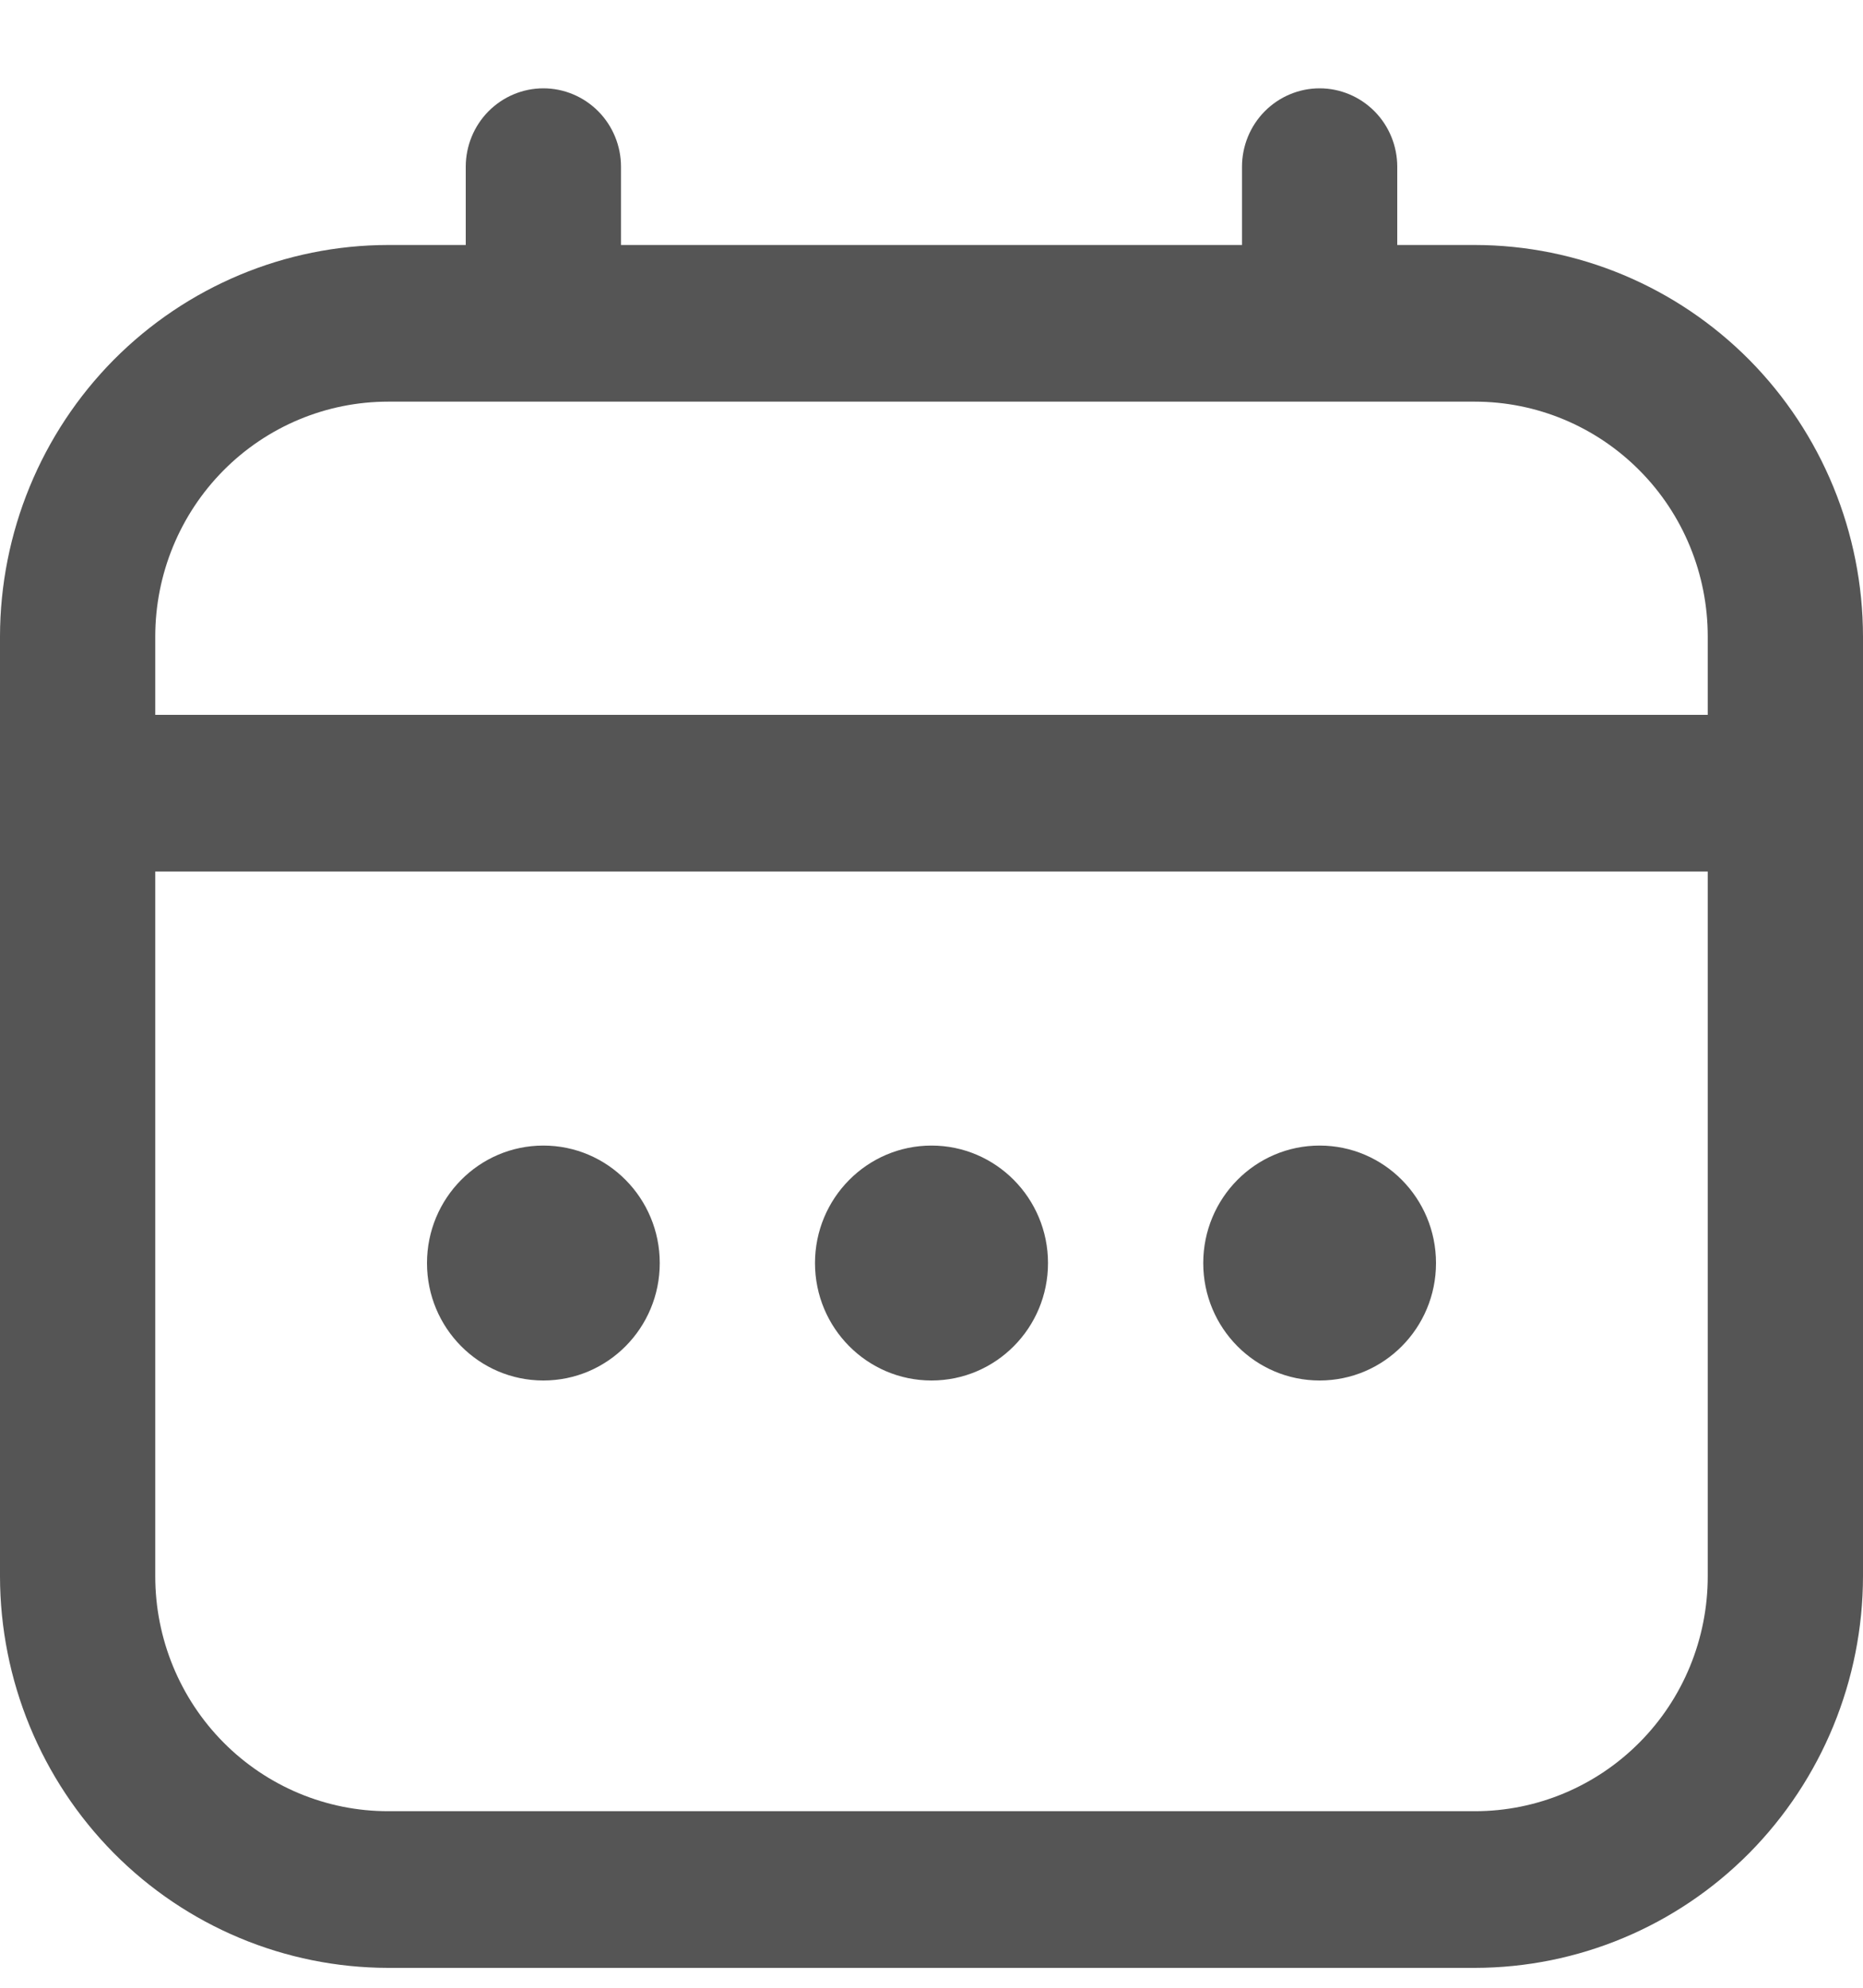
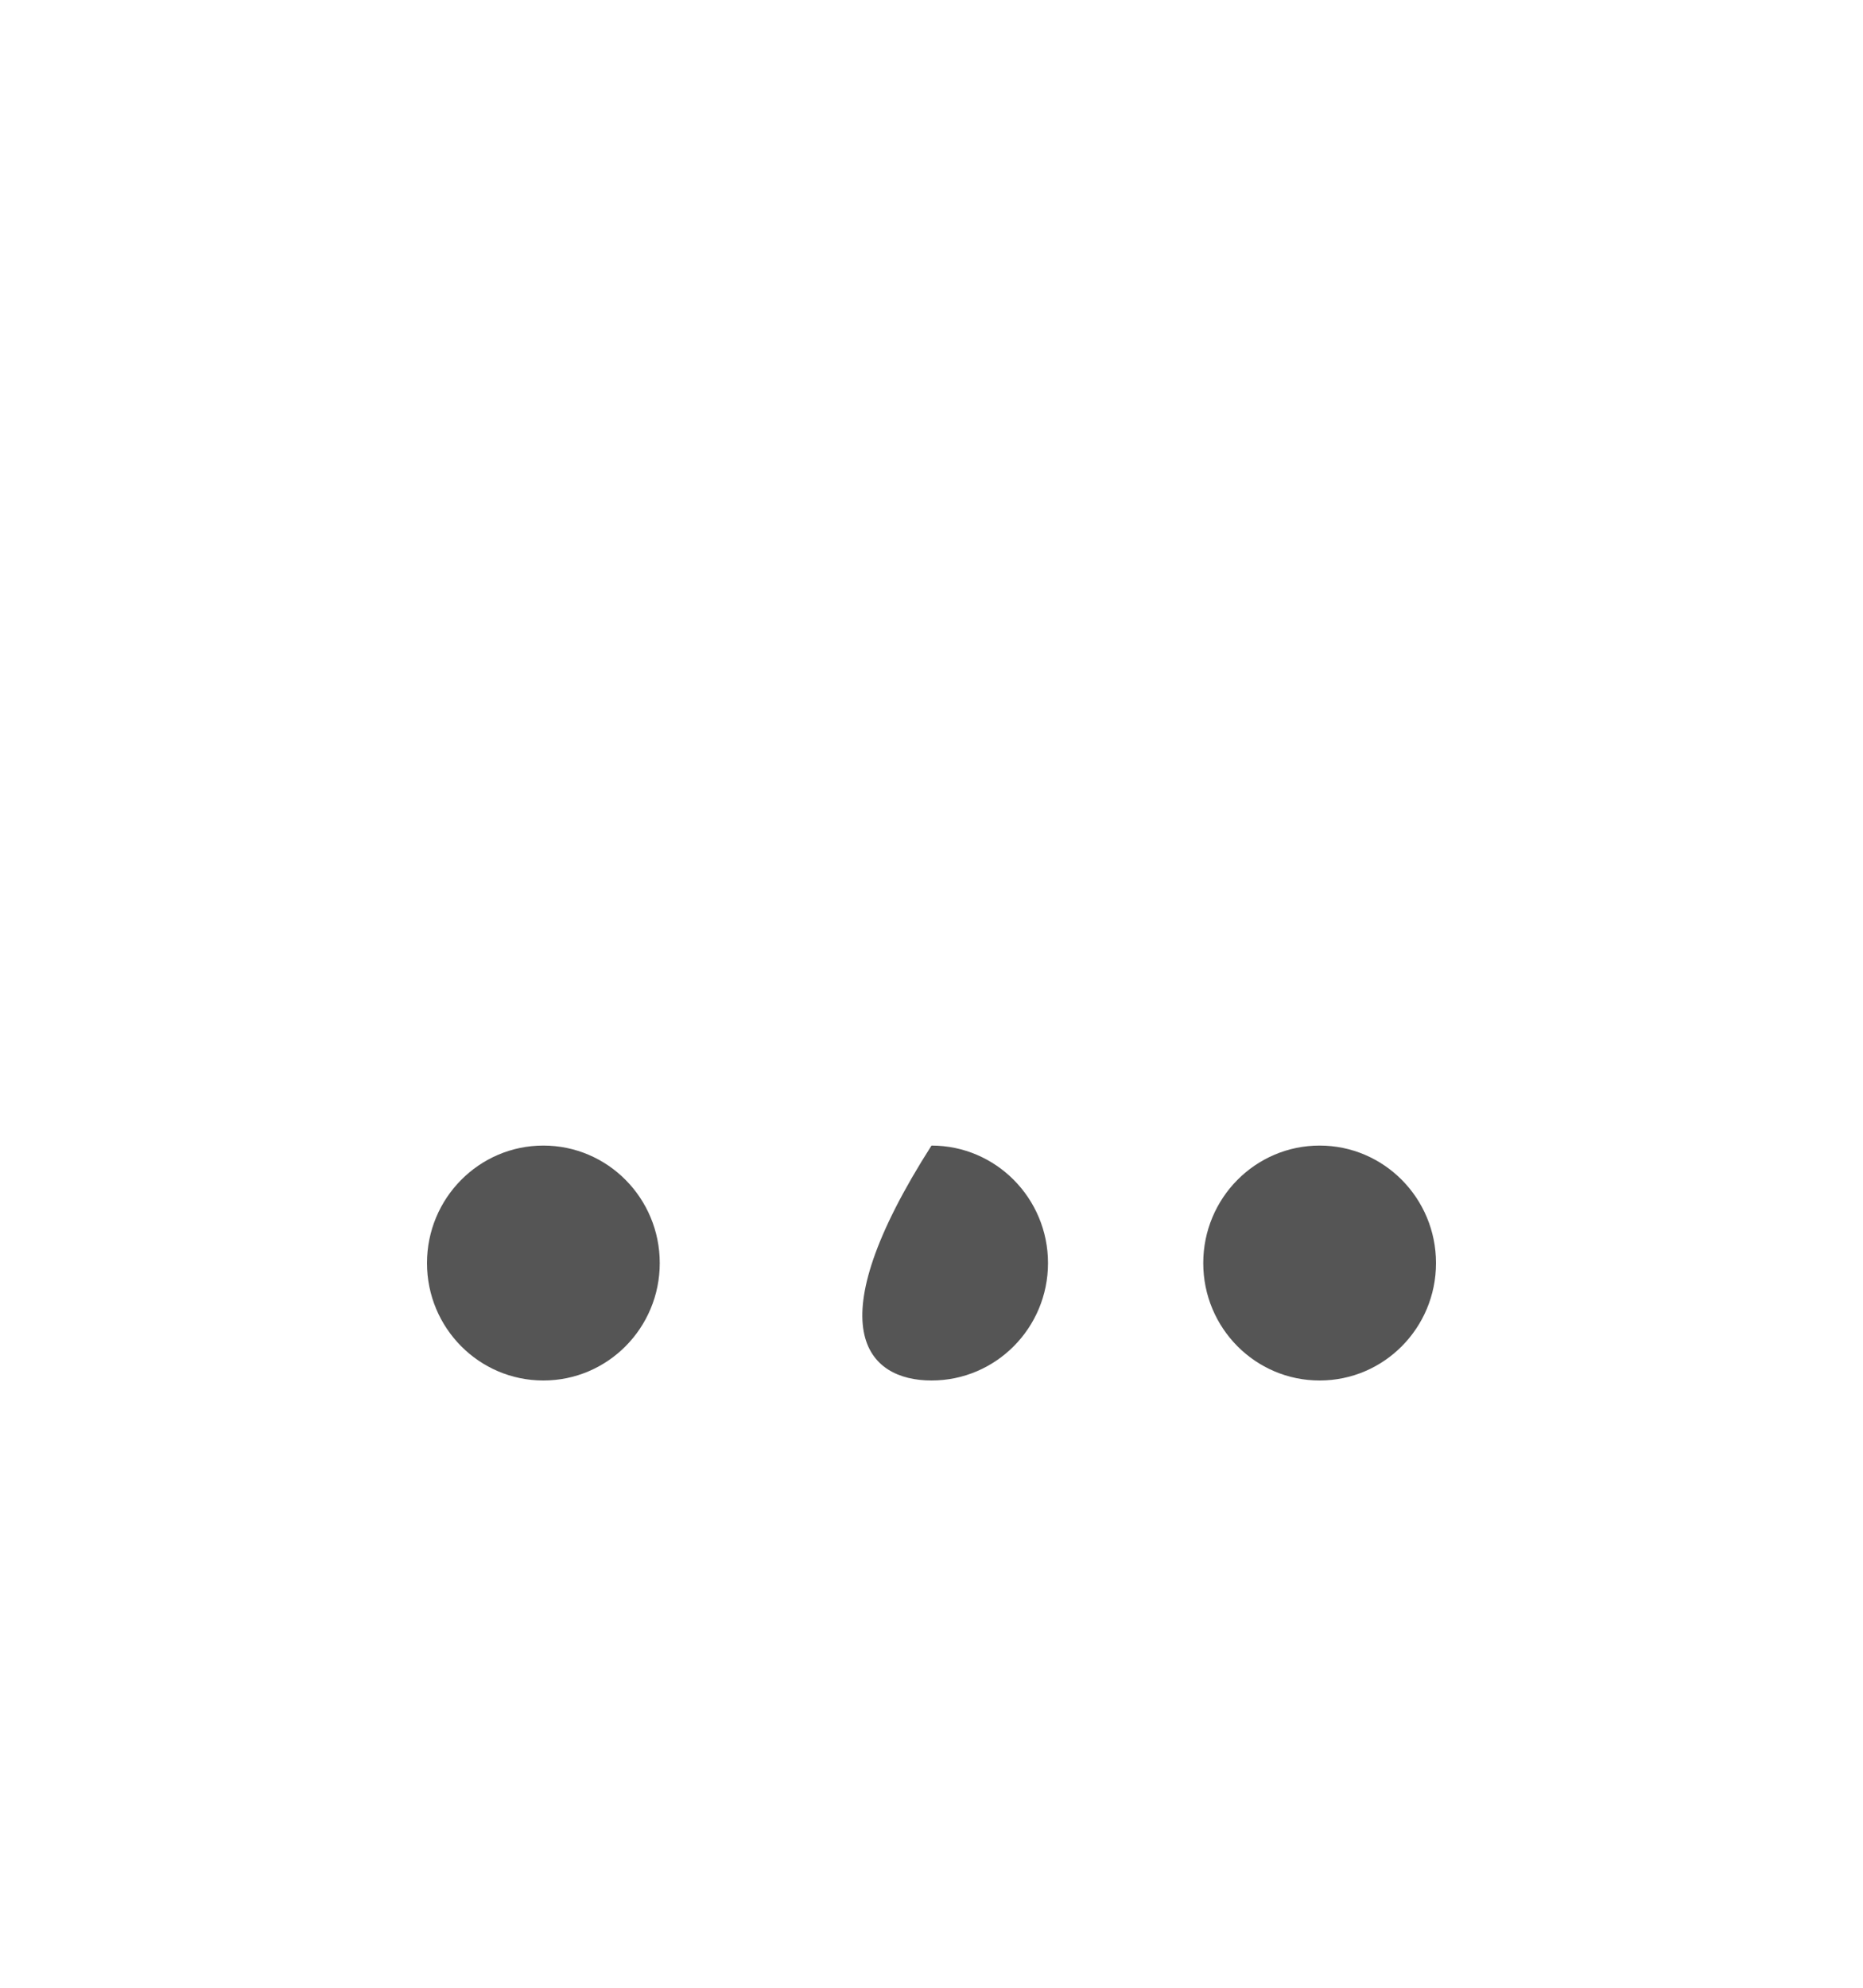
<svg xmlns="http://www.w3.org/2000/svg" width="15" height="16" viewBox="0 0 15 16" fill="none">
-   <path d="M11.875 1.972H11.25V1.342C11.25 1.175 11.184 1.014 11.067 0.896C10.95 0.778 10.791 0.711 10.625 0.711C10.459 0.711 10.3 0.778 10.183 0.896C10.066 1.014 10 1.175 10 1.342V1.972H5V1.342C5 1.175 4.934 1.014 4.817 0.896C4.7 0.778 4.541 0.711 4.375 0.711C4.209 0.711 4.05 0.778 3.933 0.896C3.816 1.014 3.75 1.175 3.75 1.342V1.972H3.125C2.296 1.973 1.502 2.306 0.916 2.896C0.331 3.487 0.001 4.288 0 5.124L0 12.688C0.001 13.524 0.331 14.325 0.916 14.916C1.502 15.507 2.296 15.839 3.125 15.84H11.875C12.704 15.839 13.498 15.507 14.084 14.916C14.669 14.325 14.999 13.524 15 12.688V5.124C14.999 4.288 14.669 3.487 14.084 2.896C13.498 2.306 12.704 1.973 11.875 1.972ZM1.25 5.124C1.25 4.622 1.448 4.141 1.799 3.787C2.151 3.432 2.628 3.233 3.125 3.233H11.875C12.372 3.233 12.849 3.432 13.201 3.787C13.553 4.141 13.75 4.622 13.75 5.124V5.754H1.25V5.124ZM11.875 14.579H3.125C2.628 14.579 2.151 14.38 1.799 14.025C1.448 13.671 1.25 13.19 1.25 12.688V7.015H13.75V12.688C13.75 13.19 13.553 13.671 13.201 14.025C12.849 14.38 12.372 14.579 11.875 14.579Z" fill="#555555" />
-   <path d="M7.5 11.112C8.018 11.112 8.438 10.689 8.438 10.167C8.438 9.645 8.018 9.221 7.5 9.221C6.982 9.221 6.562 9.645 6.562 10.167C6.562 10.689 6.982 11.112 7.5 11.112Z" fill="#555555" />
+   <path d="M7.5 11.112C8.018 11.112 8.438 10.689 8.438 10.167C8.438 9.645 8.018 9.221 7.5 9.221C6.562 10.689 6.982 11.112 7.5 11.112Z" fill="#555555" />
  <path d="M4.375 11.112C4.893 11.112 5.312 10.689 5.312 10.167C5.312 9.645 4.893 9.221 4.375 9.221C3.857 9.221 3.438 9.645 3.438 10.167C3.438 10.689 3.857 11.112 4.375 11.112Z" fill="#555555" />
  <path d="M10.625 11.112C11.143 11.112 11.562 10.689 11.562 10.167C11.562 9.645 11.143 9.221 10.625 9.221C10.107 9.221 9.688 9.645 9.688 10.167C9.688 10.689 10.107 11.112 10.625 11.112Z" fill="#555555" />
</svg>